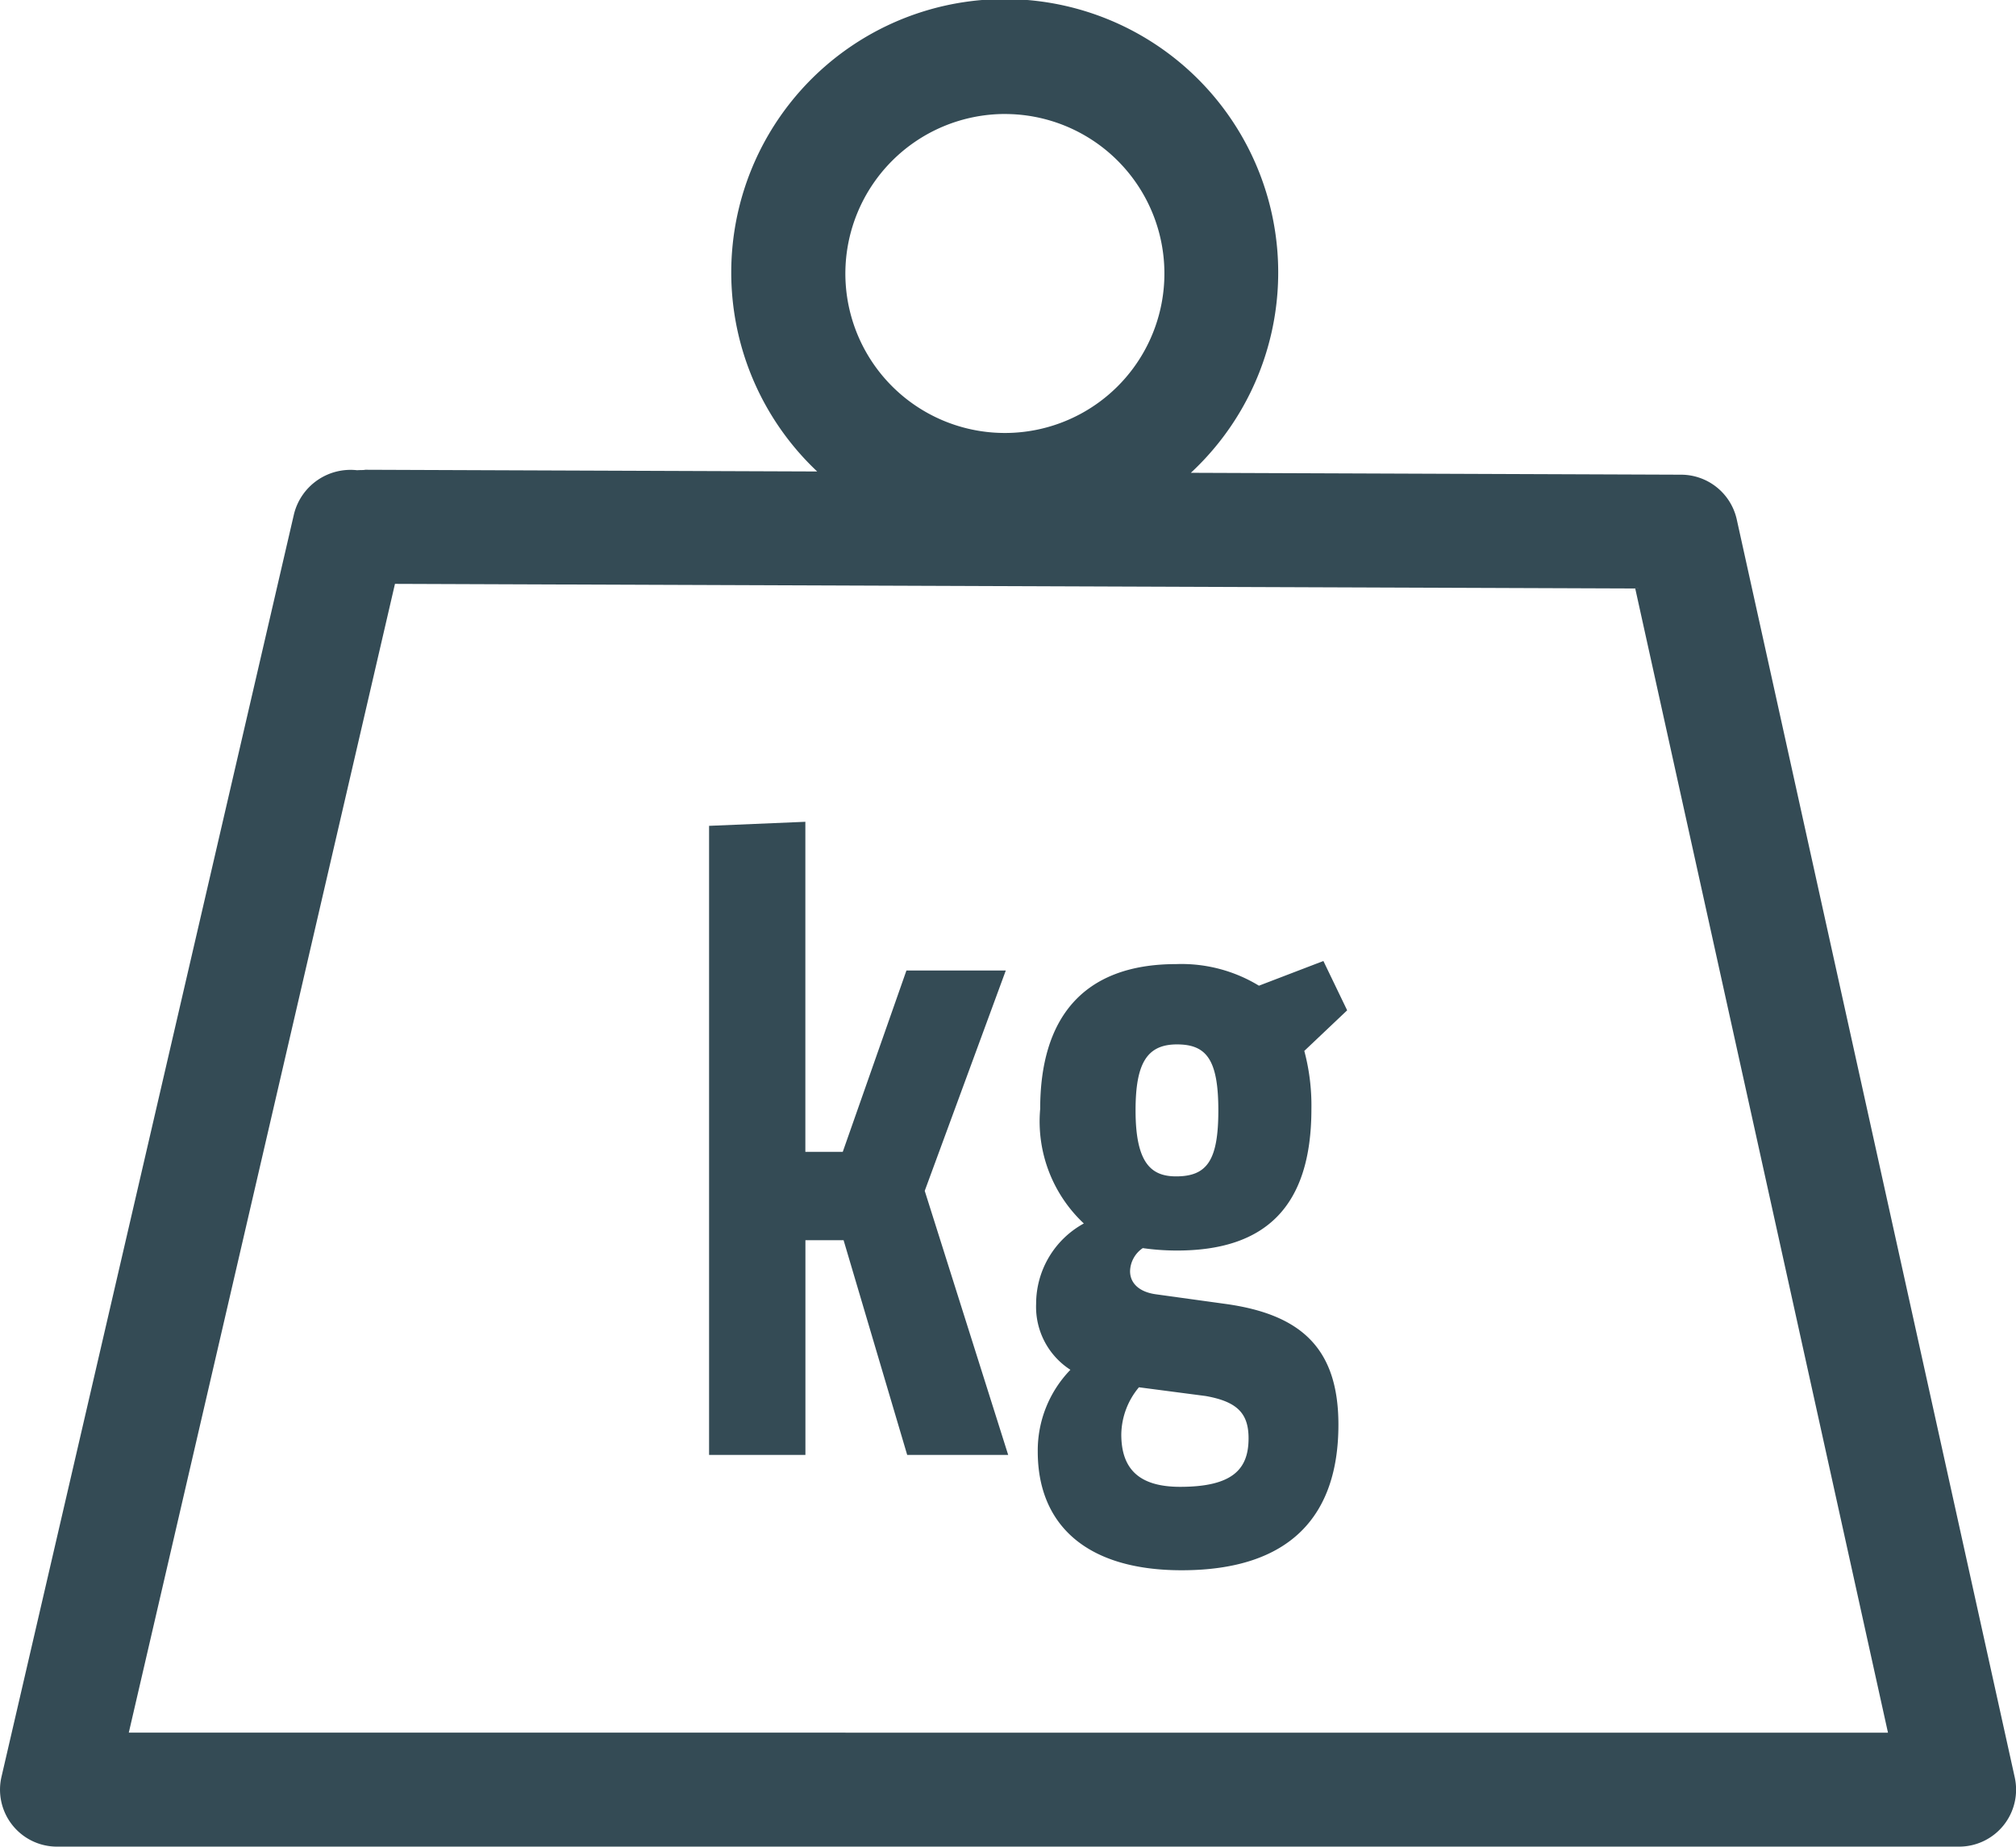
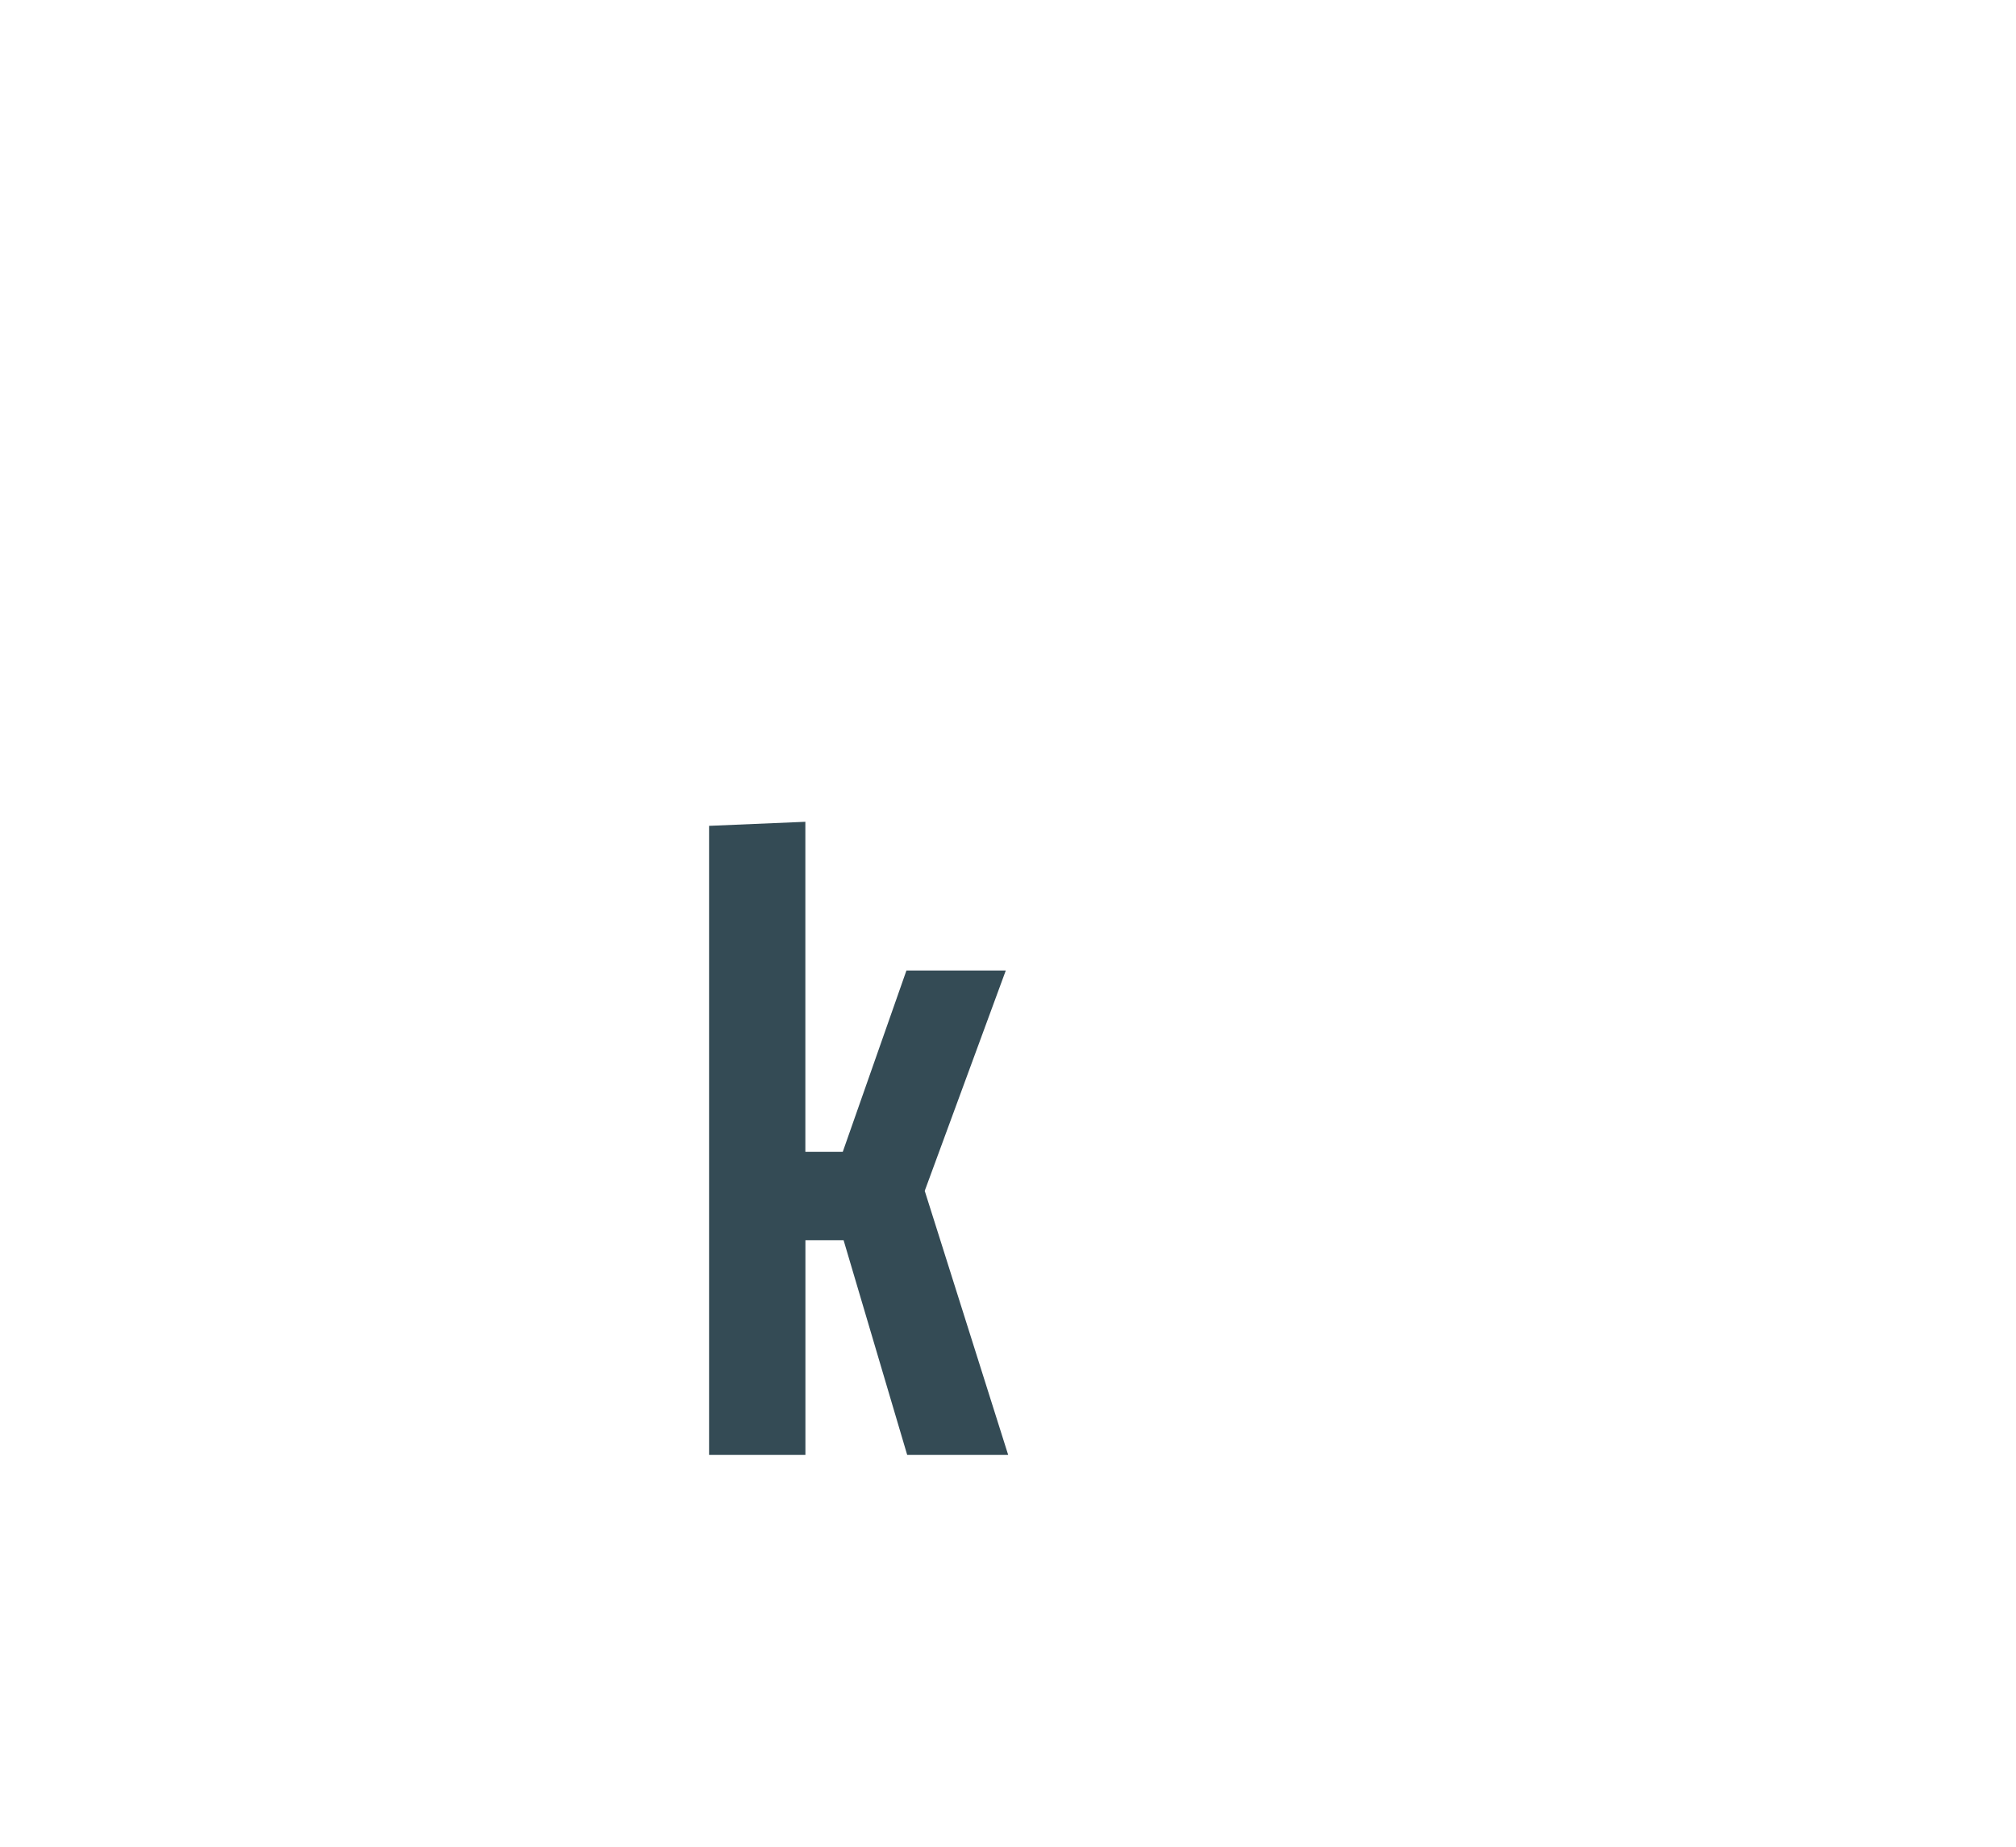
<svg xmlns="http://www.w3.org/2000/svg" width="71.505" height="65.516" viewBox="0 0 71.505 65.516">
  <defs>
    <clipPath id="clip-path">
-       <rect id="Rechteck_62" data-name="Rechteck 62" width="70.965" height="65.03" fill="none" />
-     </clipPath>
+       </clipPath>
    <clipPath id="clip-path-2">
-       <rect id="Rechteck_80" data-name="Rechteck 80" width="71.505" height="65.516" fill="none" />
-     </clipPath>
+       </clipPath>
  </defs>
  <g id="Gruppe_192" data-name="Gruppe 192" transform="translate(606.028 -1166.688)">
    <g id="Gruppe_189" data-name="Gruppe 189" transform="translate(-606.028 1167.174)">
      <path id="Pfad_69" data-name="Pfad 69" d="M19.624,15.649H16.1l-2.258,6.432H12.515V10.372L9.1,10.516V32.834h3.417V25.216h1.354l2.256,7.618h3.582l-2.96-9.368Z" transform="translate(16.05 18.297)" fill="#344b55" />
      <g id="Gruppe_147" data-name="Gruppe 147" transform="translate(0 0)">
        <g id="Gruppe_maskieren_146" data-name="Gruppe maskieren 146" clip-path="url(#clip-path)">
          <path id="Pfad_70" data-name="Pfad 70" d="M23.484,12.159l-2.286.876a5.281,5.281,0,0,0-2.936-.766c-3.358,0-4.823,1.976-4.823,5.139a4.964,4.964,0,0,0,1.548,4.063,3.25,3.25,0,0,0-1.692,2.85,2.656,2.656,0,0,0,1.216,2.341,4.114,4.114,0,0,0-1.158,2.905c0,2.513,1.634,4.207,5.105,4.207,3.867,0,5.559-1.949,5.559-5.163,0-2.712-1.324-3.922-4.033-4.29l-2.457-.34c-.589-.086-.9-.4-.9-.818a1.02,1.02,0,0,1,.451-.818,8.649,8.649,0,0,0,1.213.086c3.135,0,4.768-1.551,4.768-5.023a7.5,7.5,0,0,0-.252-2.059l1.52-1.44ZM16.938,27.282l2.369.31c1.128.2,1.523.622,1.523,1.5,0,1.075-.536,1.722-2.427,1.722-1.44,0-2.087-.619-2.087-1.86a2.658,2.658,0,0,1,.622-1.667M18.262,19.8c-.873,0-1.44-.451-1.44-2.341,0-1.664.4-2.341,1.468-2.341,1.045,0,1.468.536,1.468,2.341,0,1.777-.4,2.341-1.5,2.341" transform="translate(23.455 21.449)" fill="#344b55" />
        </g>
      </g>
    </g>
    <g id="Gruppe_190" data-name="Gruppe 190" transform="translate(-606.028 1166.688)">
      <g id="Gruppe_190-2" data-name="Gruppe 190" transform="translate(0 0)" clip-path="url(#clip-path-2)">
        <path id="Pfad_104" data-name="Pfad 104" d="M61.6,18.425a2.026,2.026,0,0,0-1.97-1.585l-17.392-.067a9.7,9.7,0,1,0-13.253-.047l-16.03-.061c-.067.017-.19.006-.285.017a2.067,2.067,0,0,0-2.241,1.549L.053,63.035a2.021,2.021,0,0,0,1.97,2.478H69.484a2.021,2.021,0,0,0,1.976-2.459ZM35.643,4.044A5.658,5.658,0,1,1,29.984,9.7a5.666,5.666,0,0,1,5.66-5.657M4.568,61.469l9.441-40.756L58,20.878l8.964,40.592Z" transform="translate(0 0.001)" fill="#344b55" />
      </g>
    </g>
  </g>
</svg>